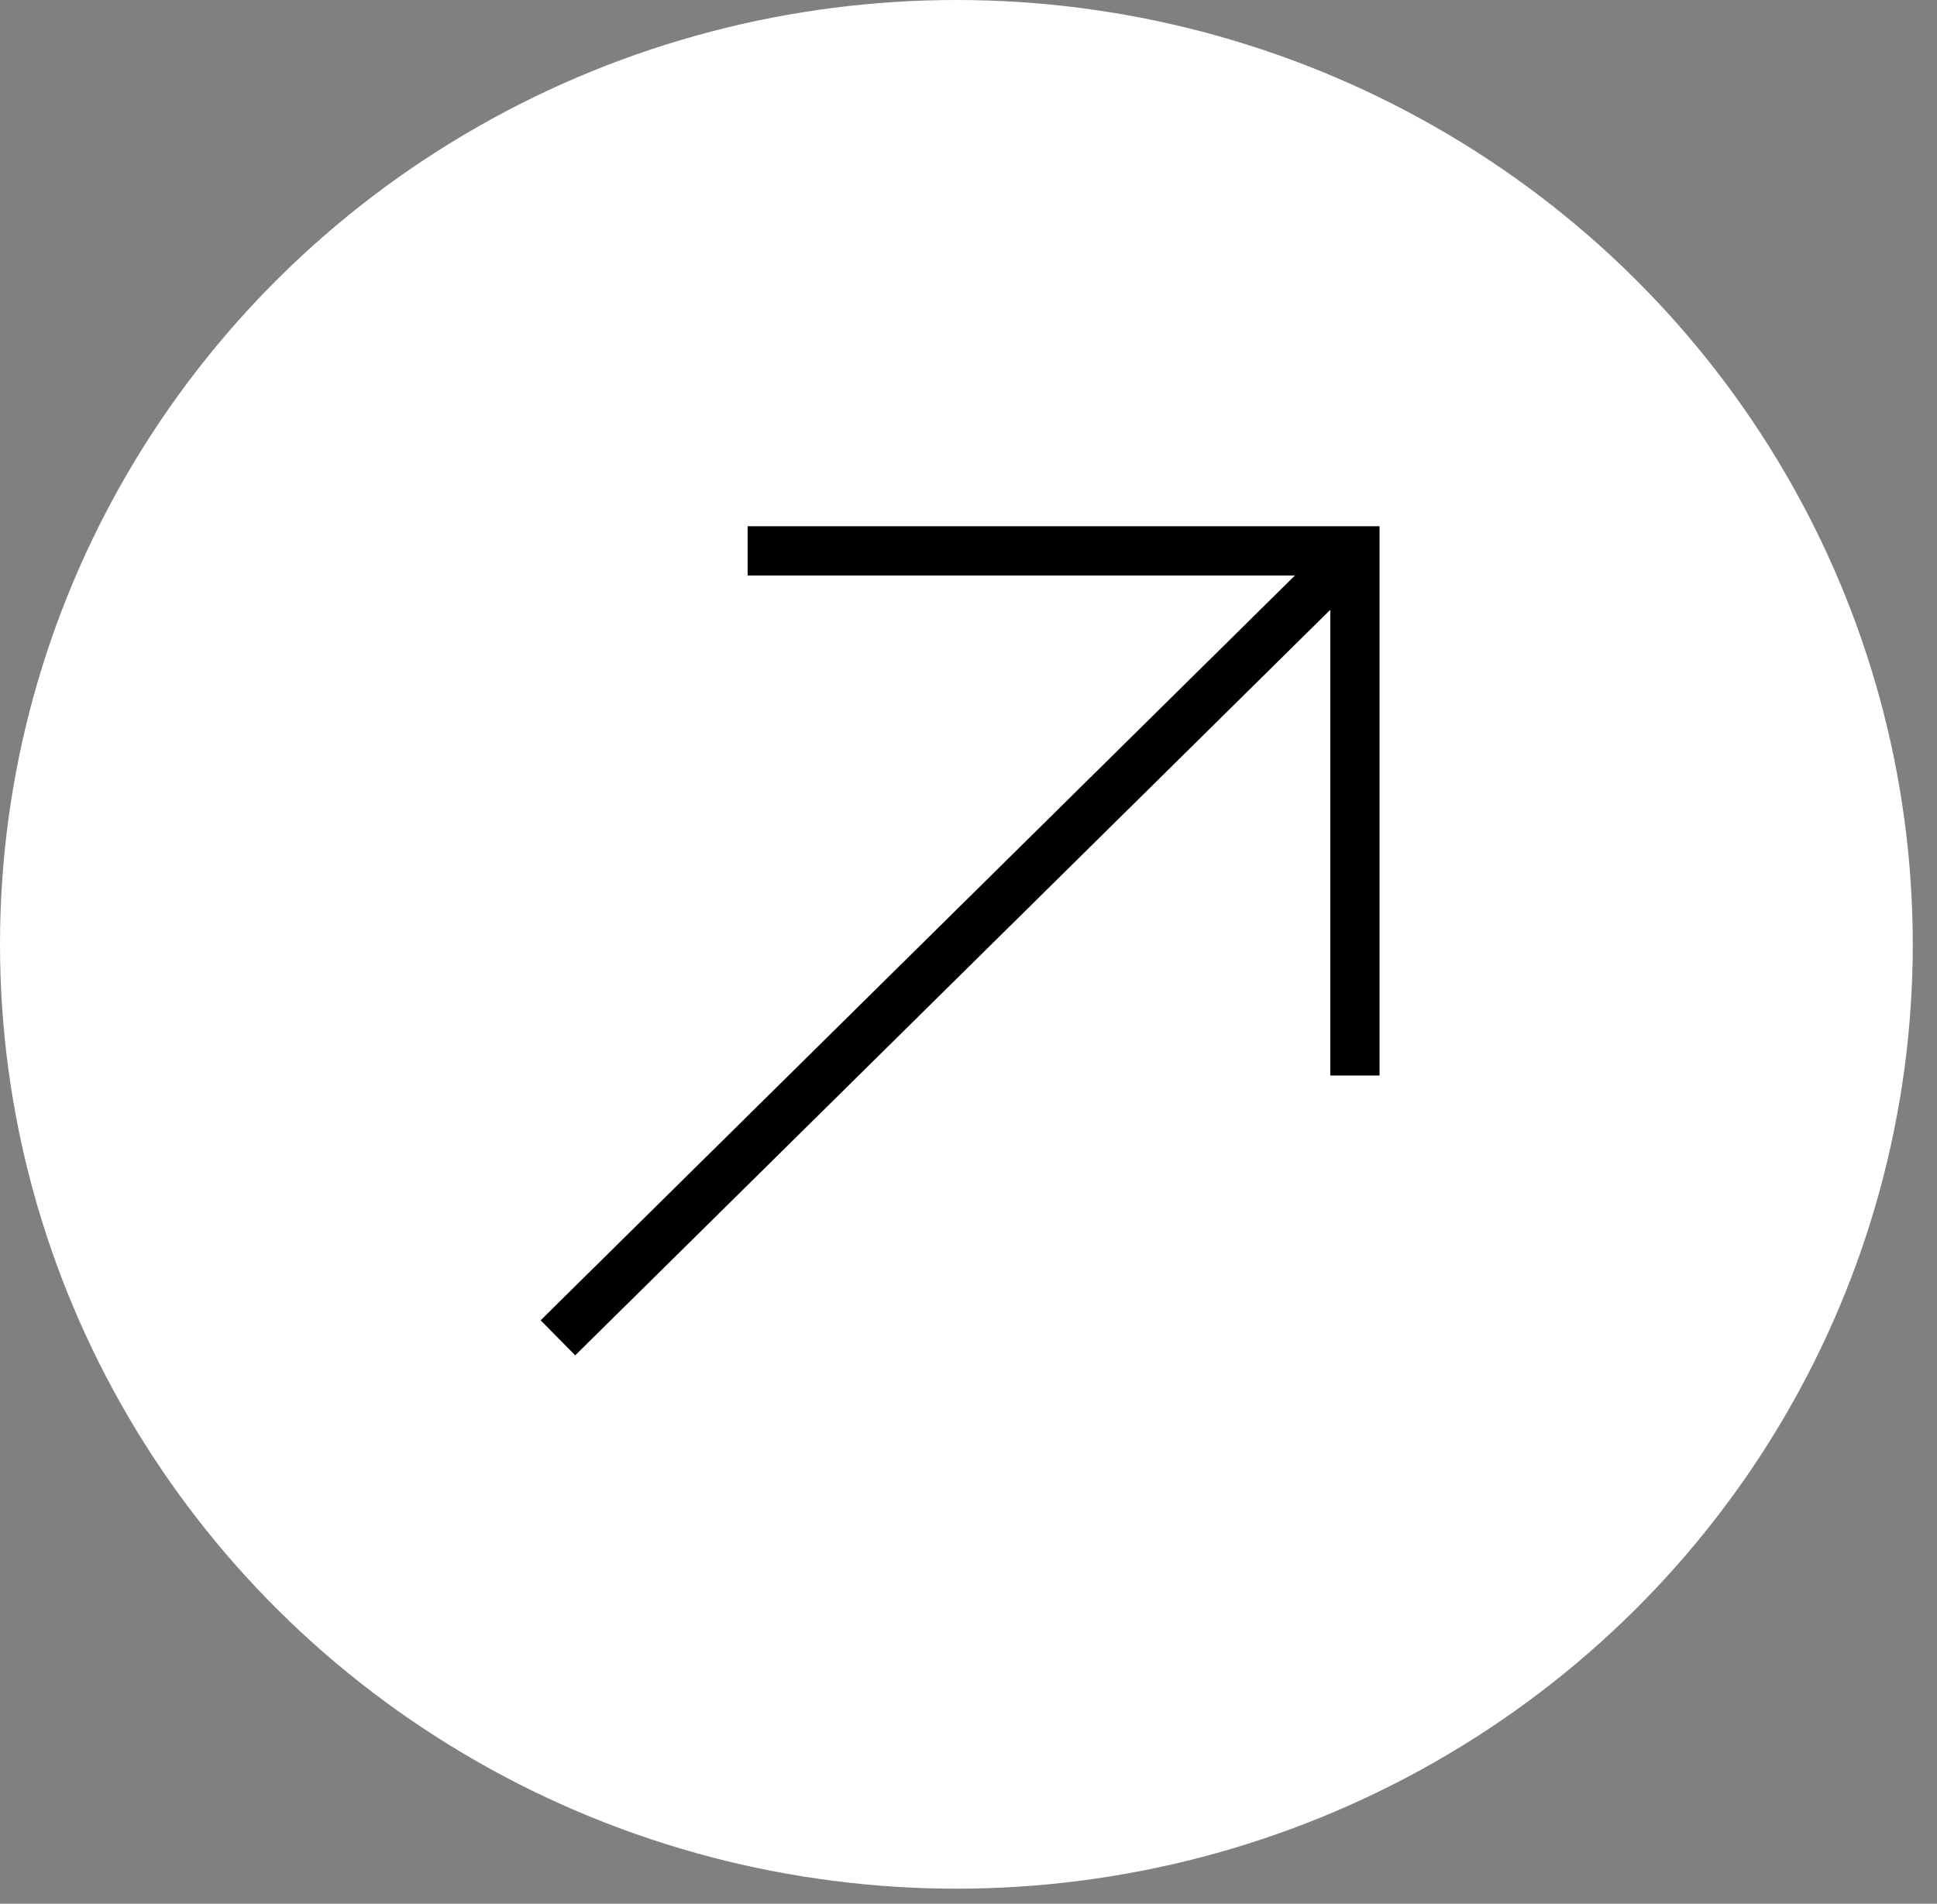
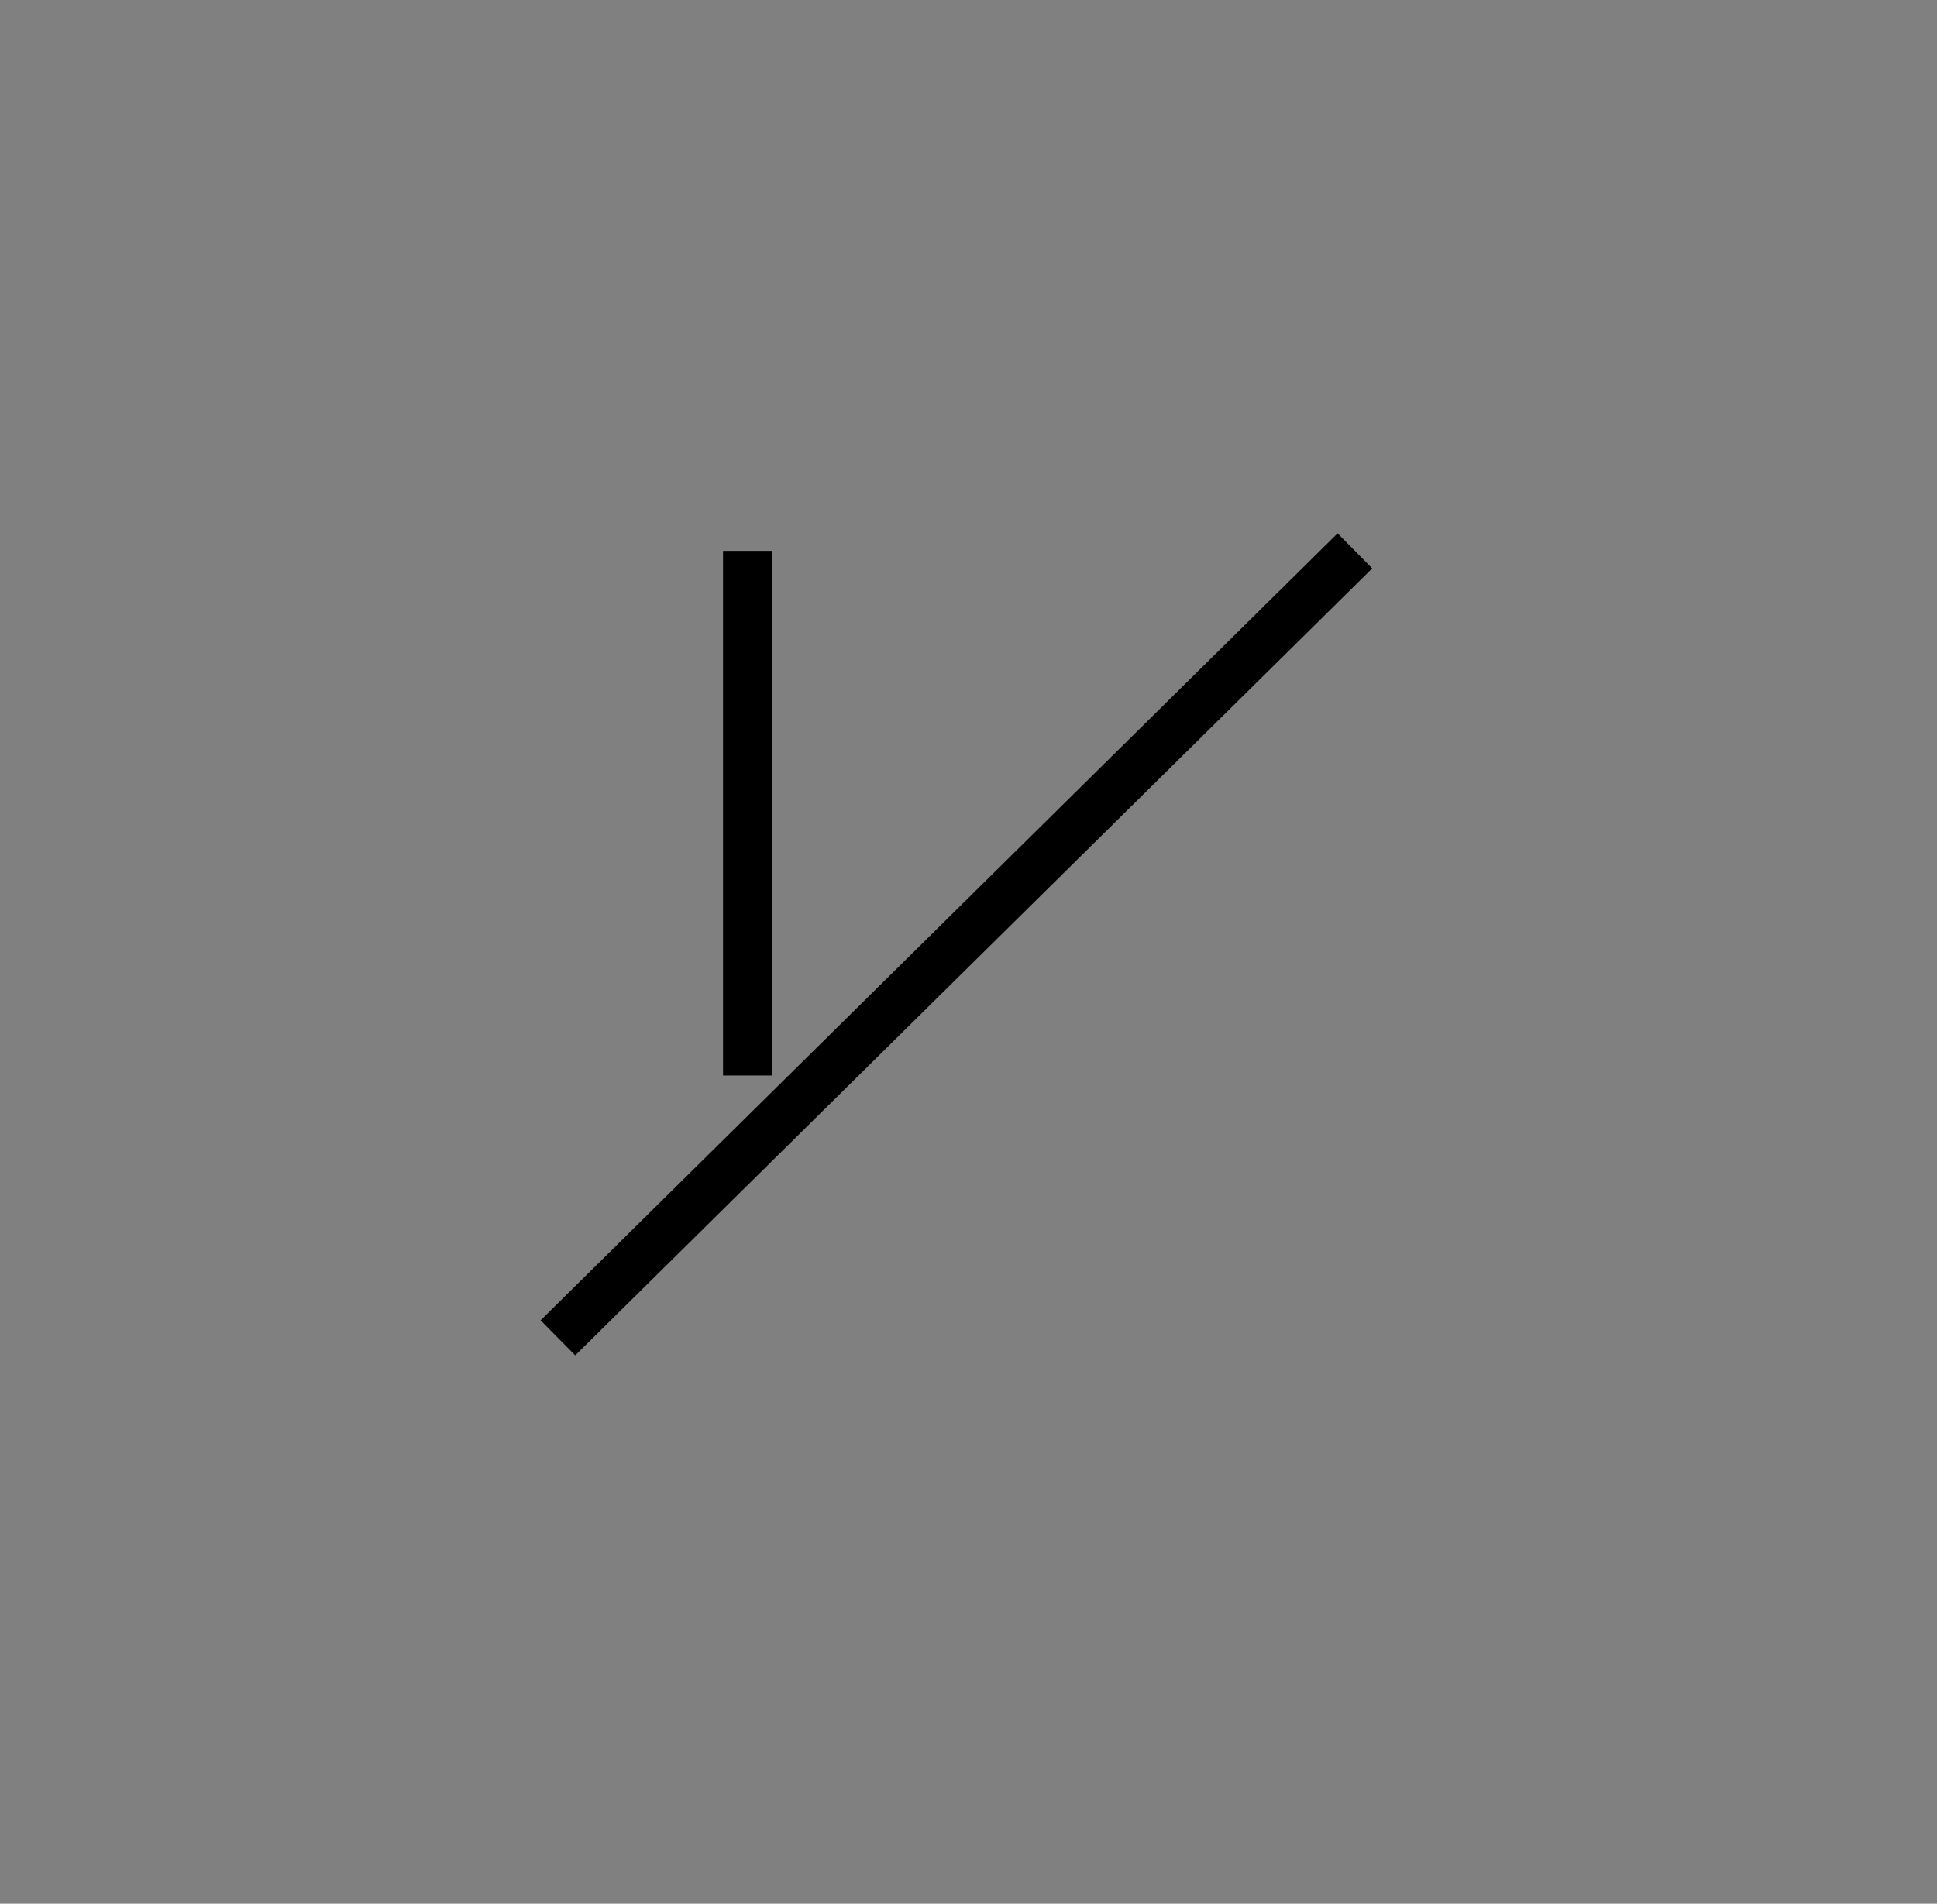
<svg xmlns="http://www.w3.org/2000/svg" width="59" height="58" viewBox="0 0 59 58" fill="none">
  <rect x="0" y="0" width="59" height="58" fill="#808080" stroke="none" />
-   <ellipse cx="29.131" cy="28.771" rx="29.131" ry="28.771" fill="white" />
  <path d="M16.994 40.759L41.27 16.783" stroke="black" stroke-width="1.5" />
-   <path d="M22.773 16.783H41.27V32.767" stroke="black" stroke-width="1.5" />
+   <path d="M22.773 16.783V32.767" stroke="black" stroke-width="1.5" />
</svg>